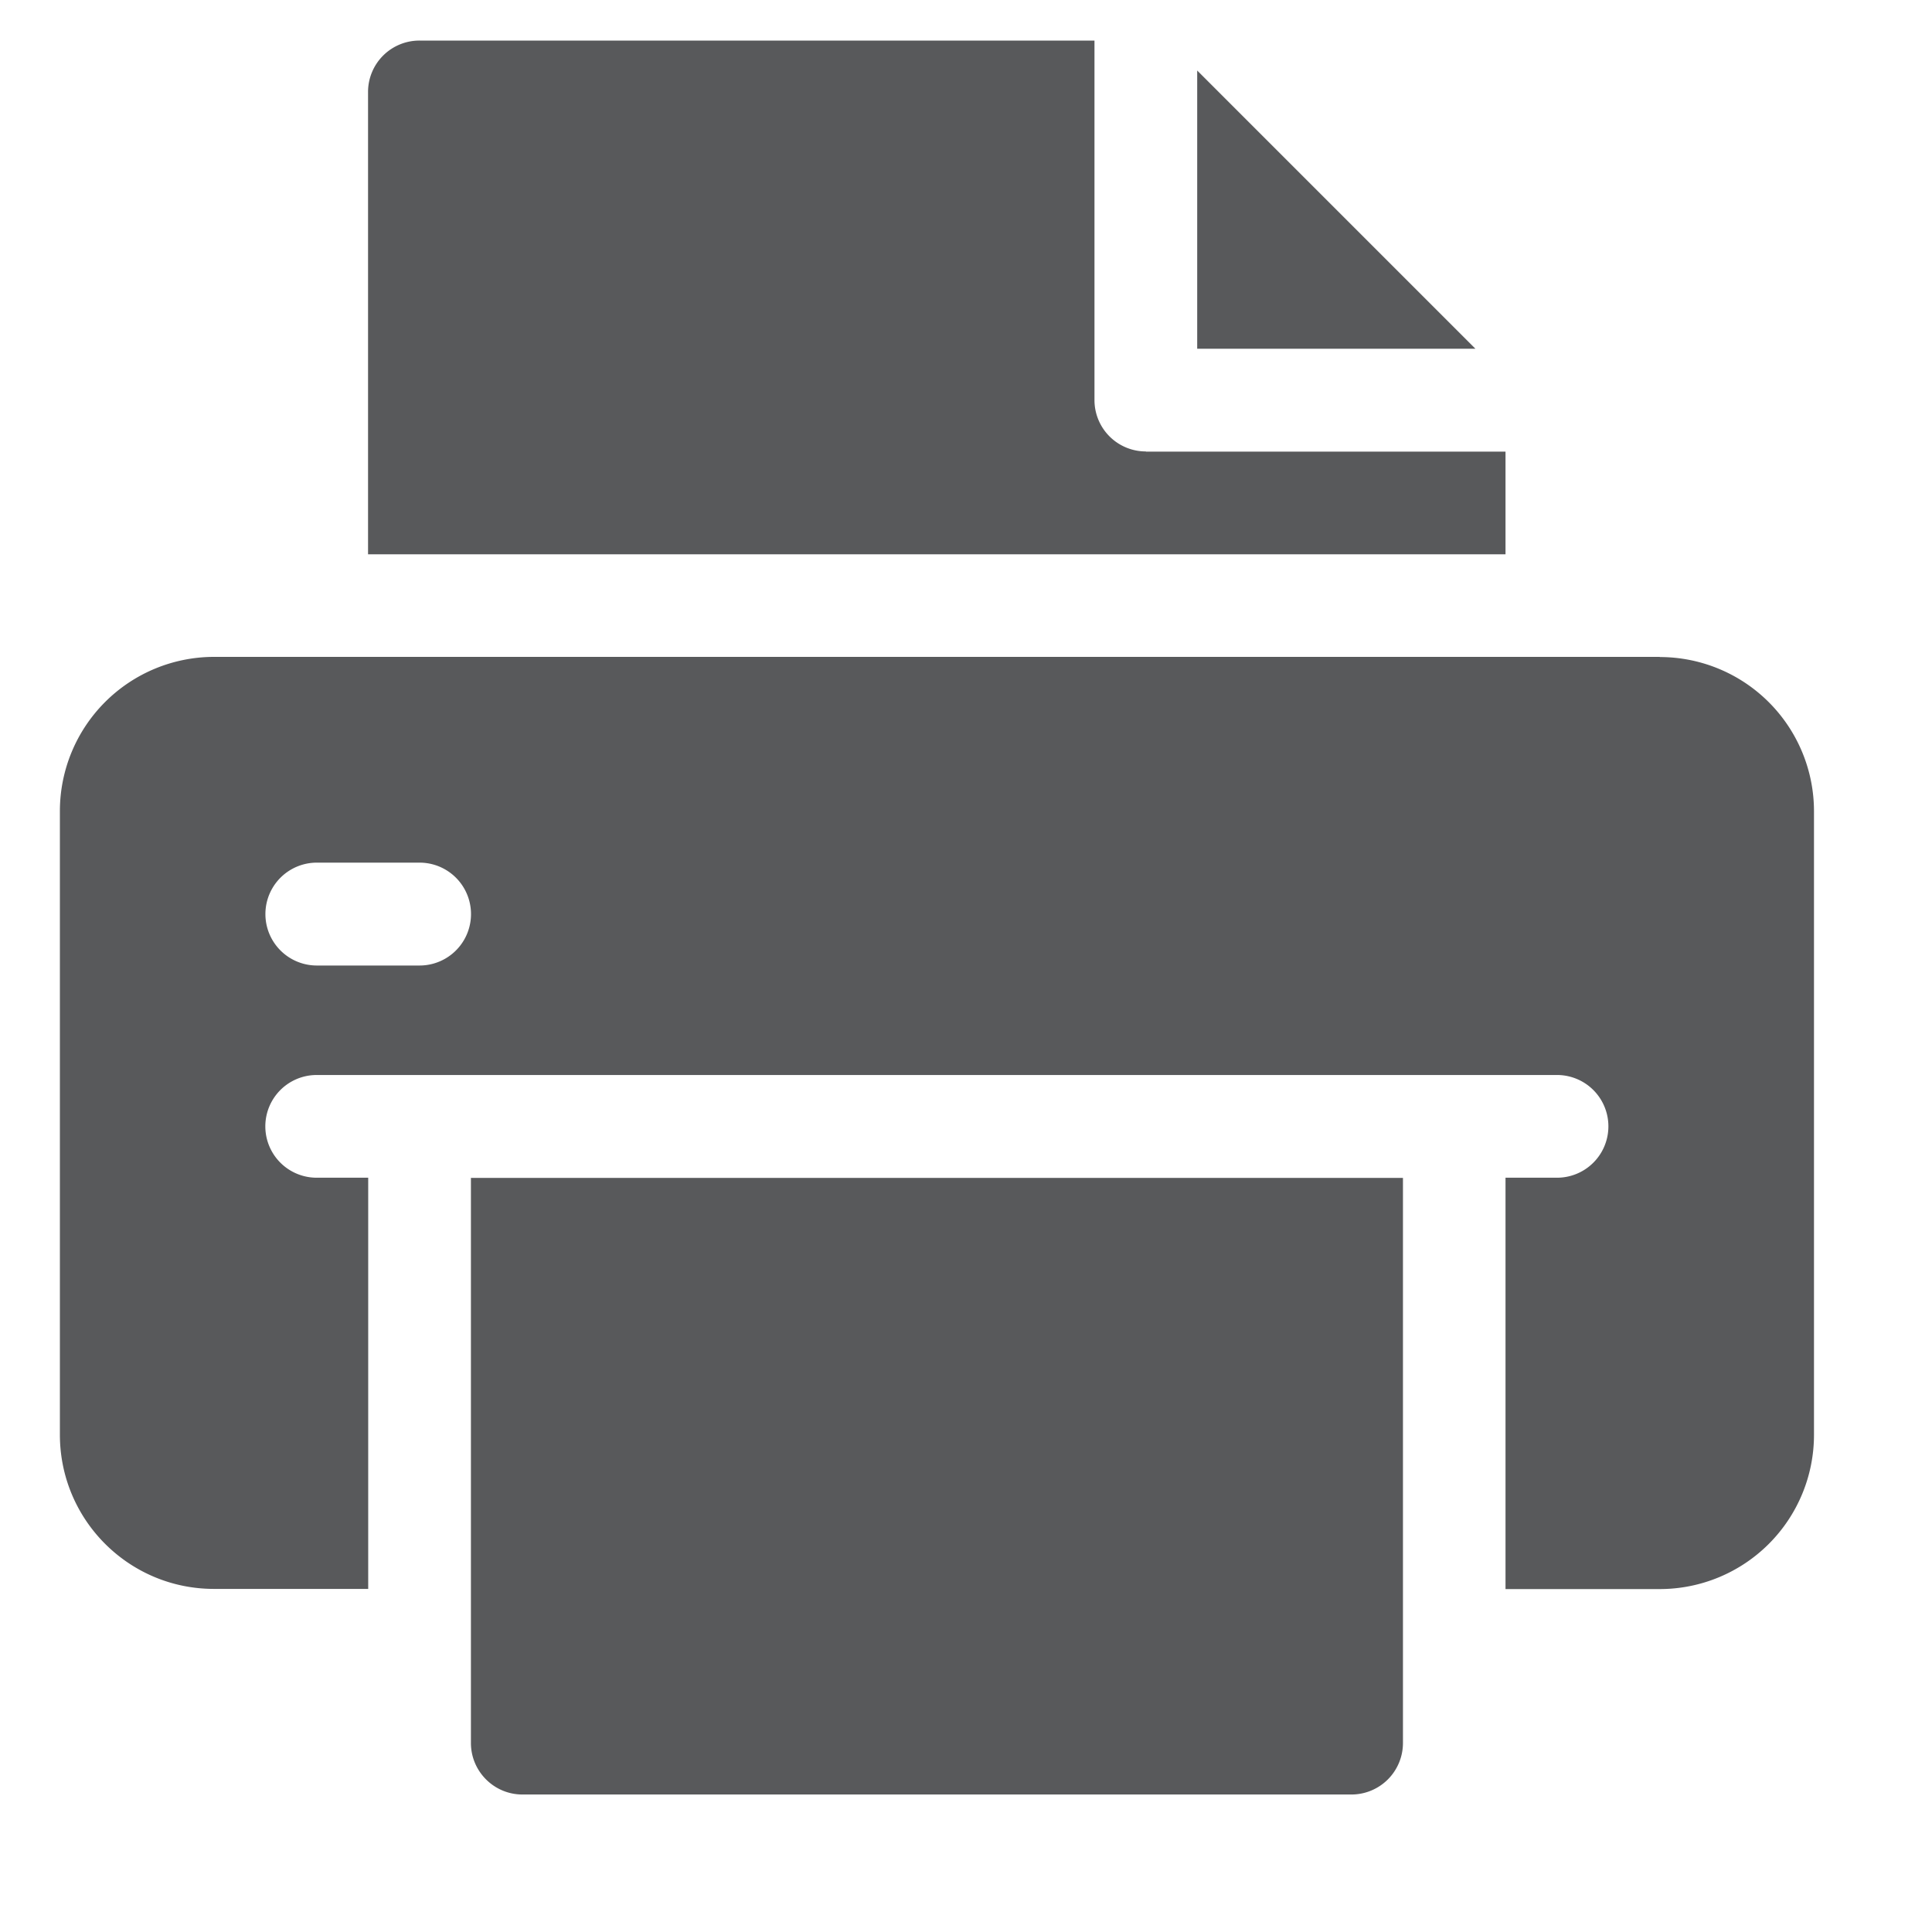
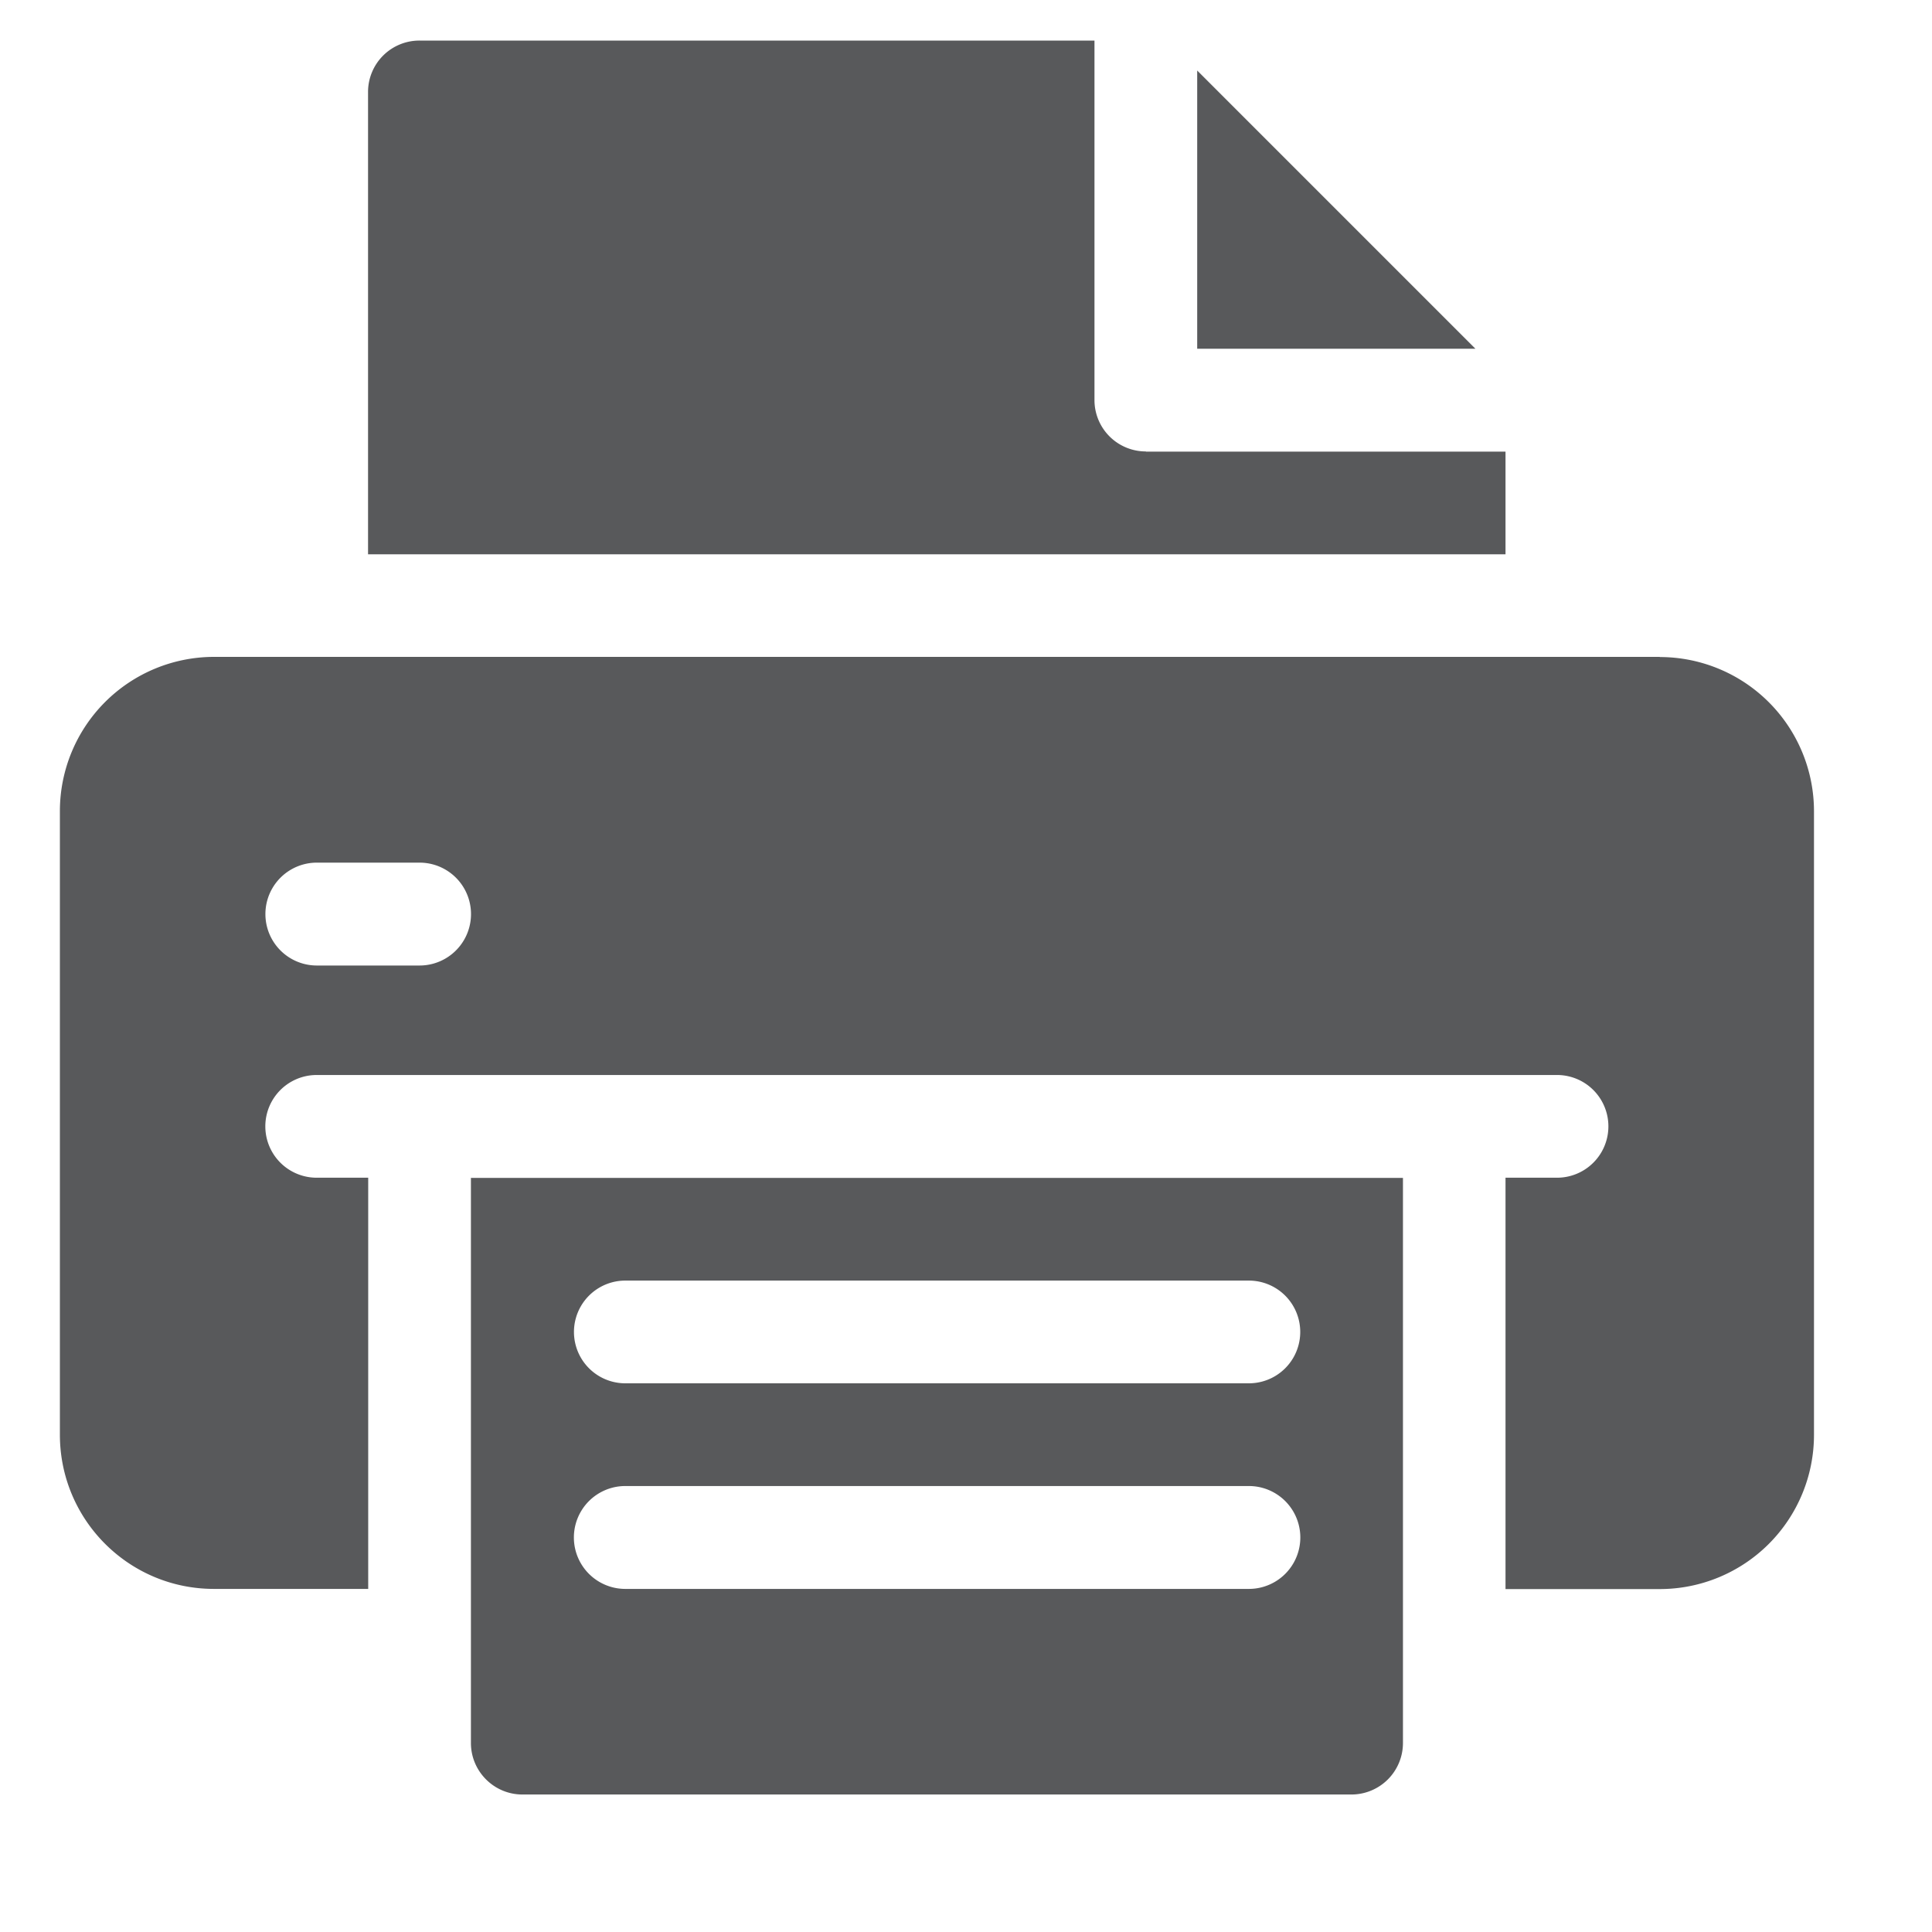
<svg xmlns="http://www.w3.org/2000/svg" viewBox="0 0 12 12" fill-rule="evenodd" clip-rule="evenodd" stroke-linejoin="round" stroke-miterlimit="2">
  <path d="M10.309 4.08h-8.98a.958.958 0 00-.957.958v3.873c0 .529.428.958.957.958h.958V7.315h-.32a.319.319 0 110-.638h7.704a.319.319 0 110 .638h-.32V9.87h.958a.958.958 0 00.958-.958V5.038a.958.958 0 00-.958-.957zM2.606 5.997h-.638a.319.319 0 110-.639h.638a.319.319 0 110 .639z" fill="#58595b" fill-rule="nonzero" />
  <path d="M2.925 7.315v3.511c0 .176.143.32.32.32h5.149a.32.32 0 00.32-.32v-3.51h-5.79zm4.83 2.554H3.884a.319.319 0 110-.639h3.873a.319.319 0 110 .639zm0-1.277H3.884a.319.319 0 110-.638h3.873a.319.319 0 110 .638zM7.436.438v1.728h1.728L7.436.438z" fill="#58595b" fill-rule="nonzero" />
  <path d="M7.117 2.804a.319.319 0 01-.319-.32V.252H2.606a.319.319 0 00-.32.319v2.872h7.065v-.638H7.117z" fill="#58595b" fill-rule="nonzero" />
-   <path fill="#58595b" d="M3.247 7.608h5.32v2.64h-5.32z" />
</svg>